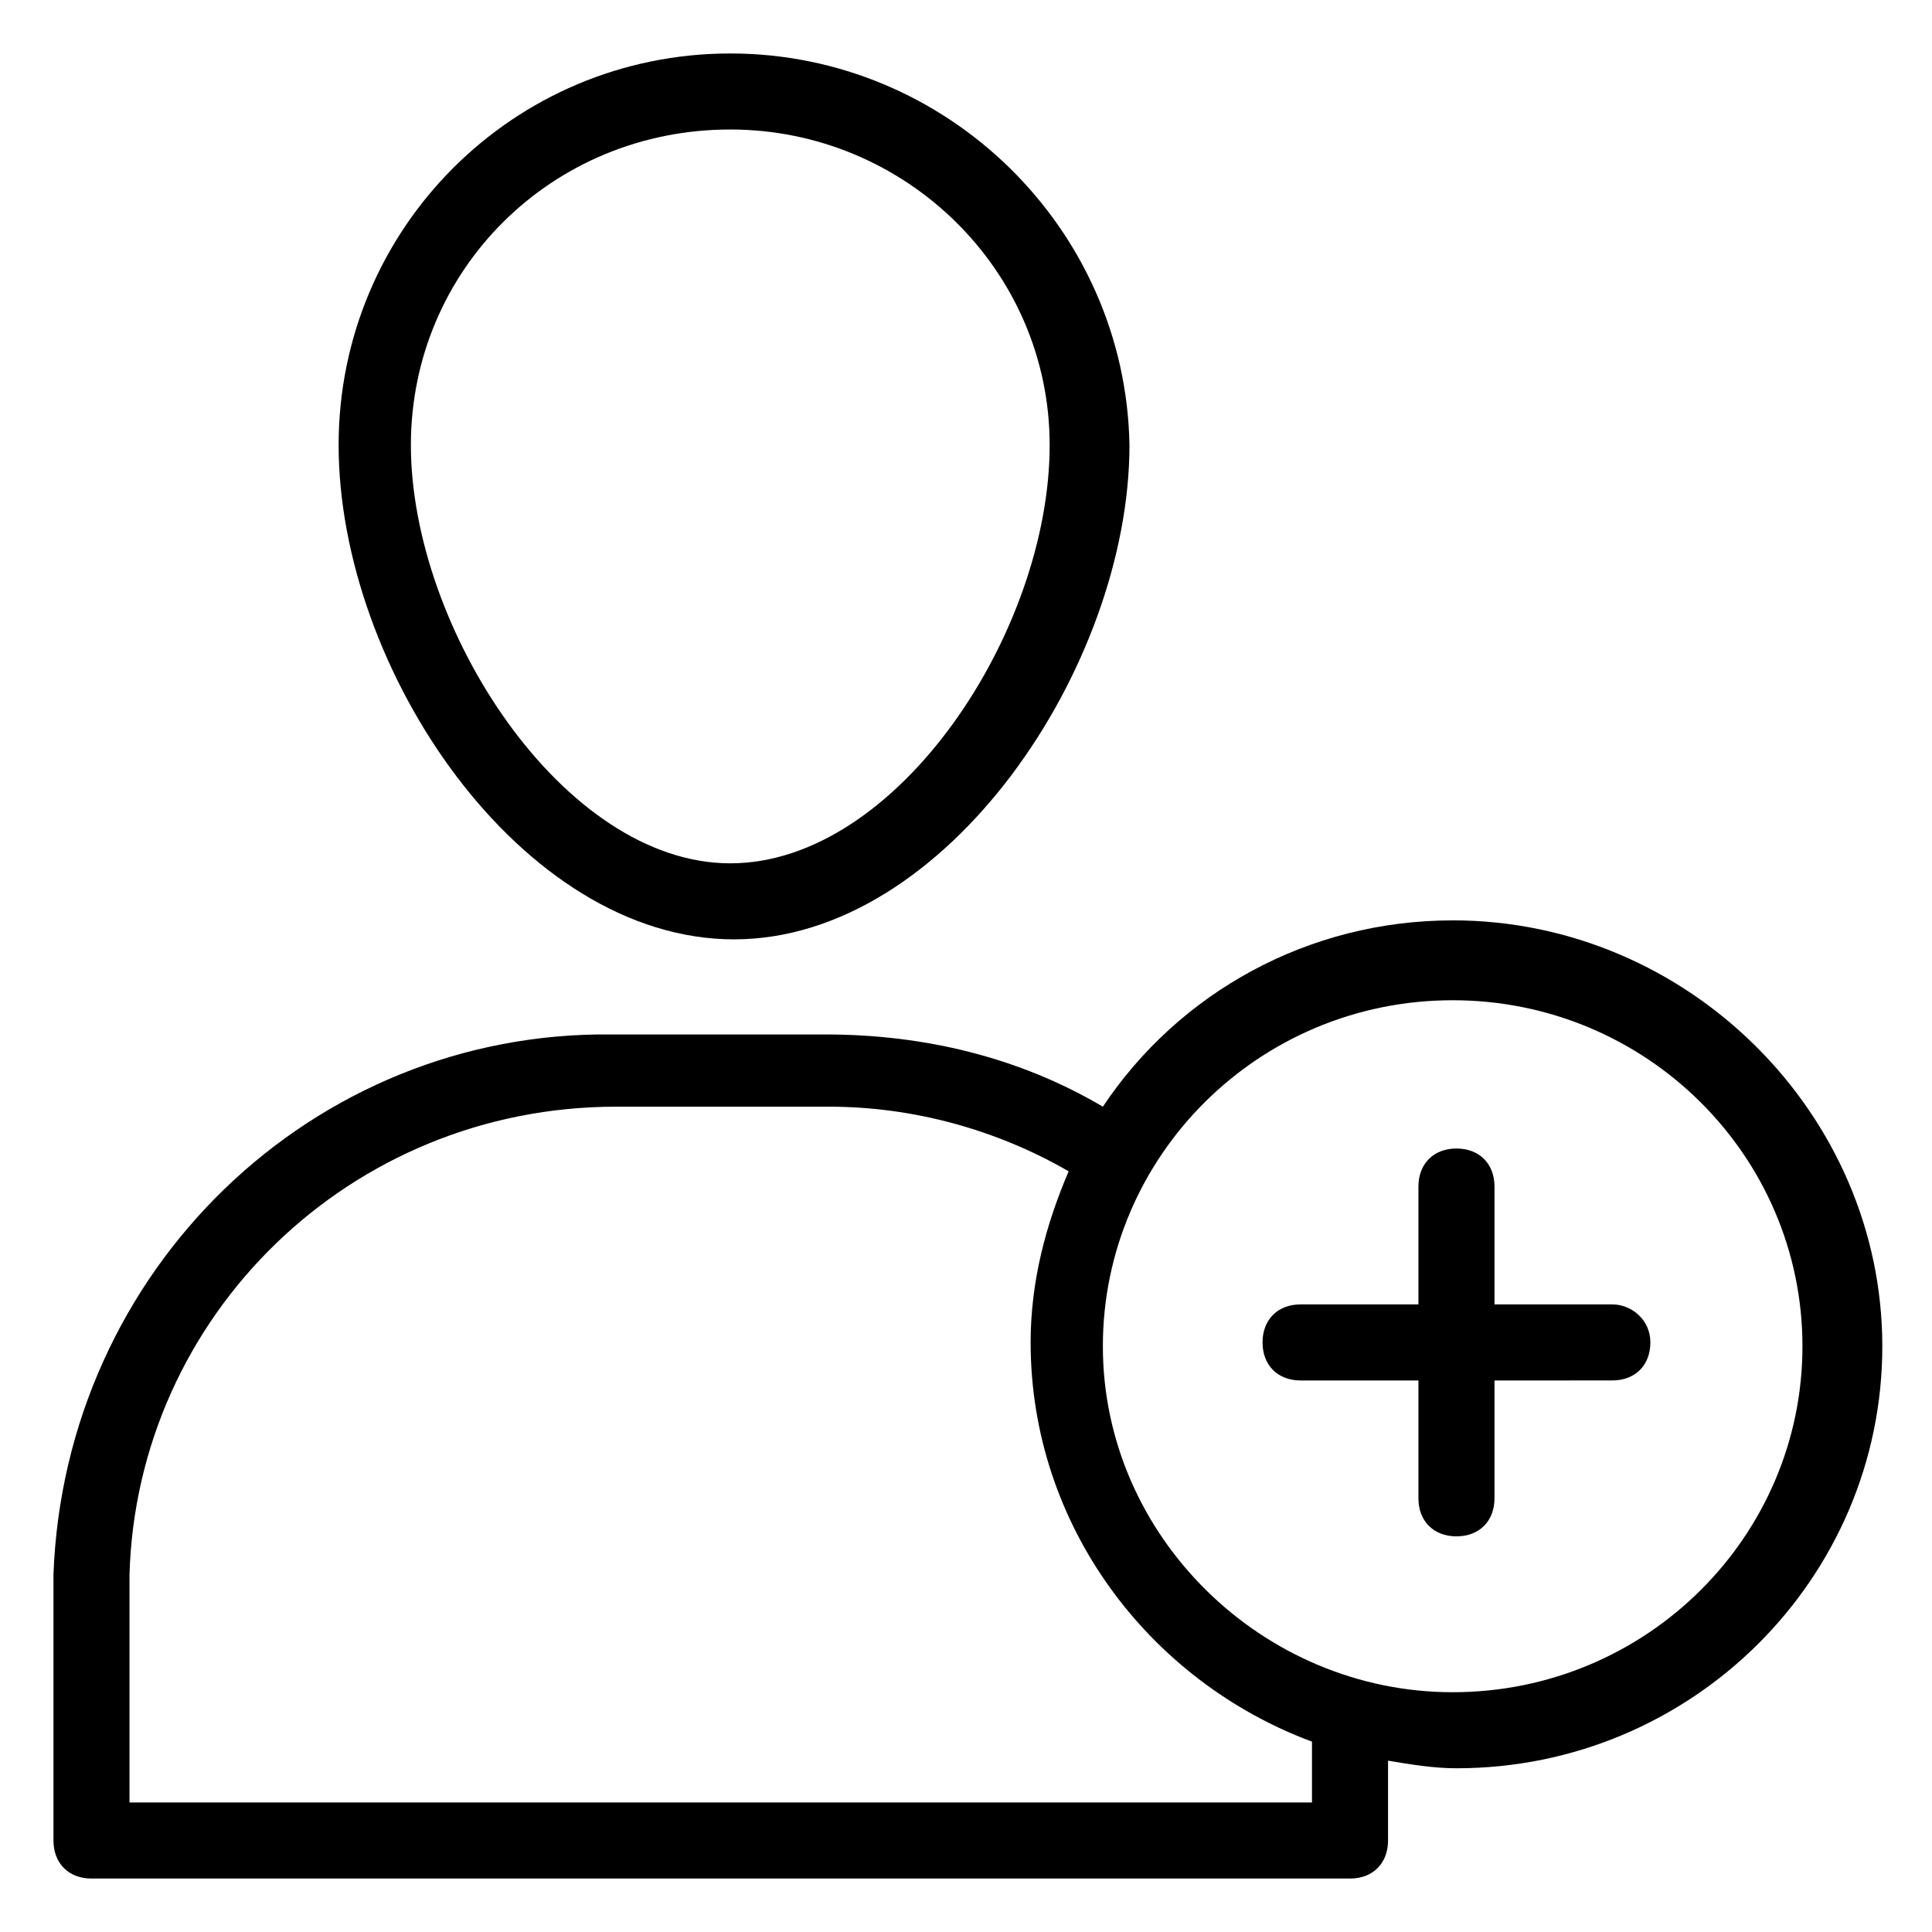
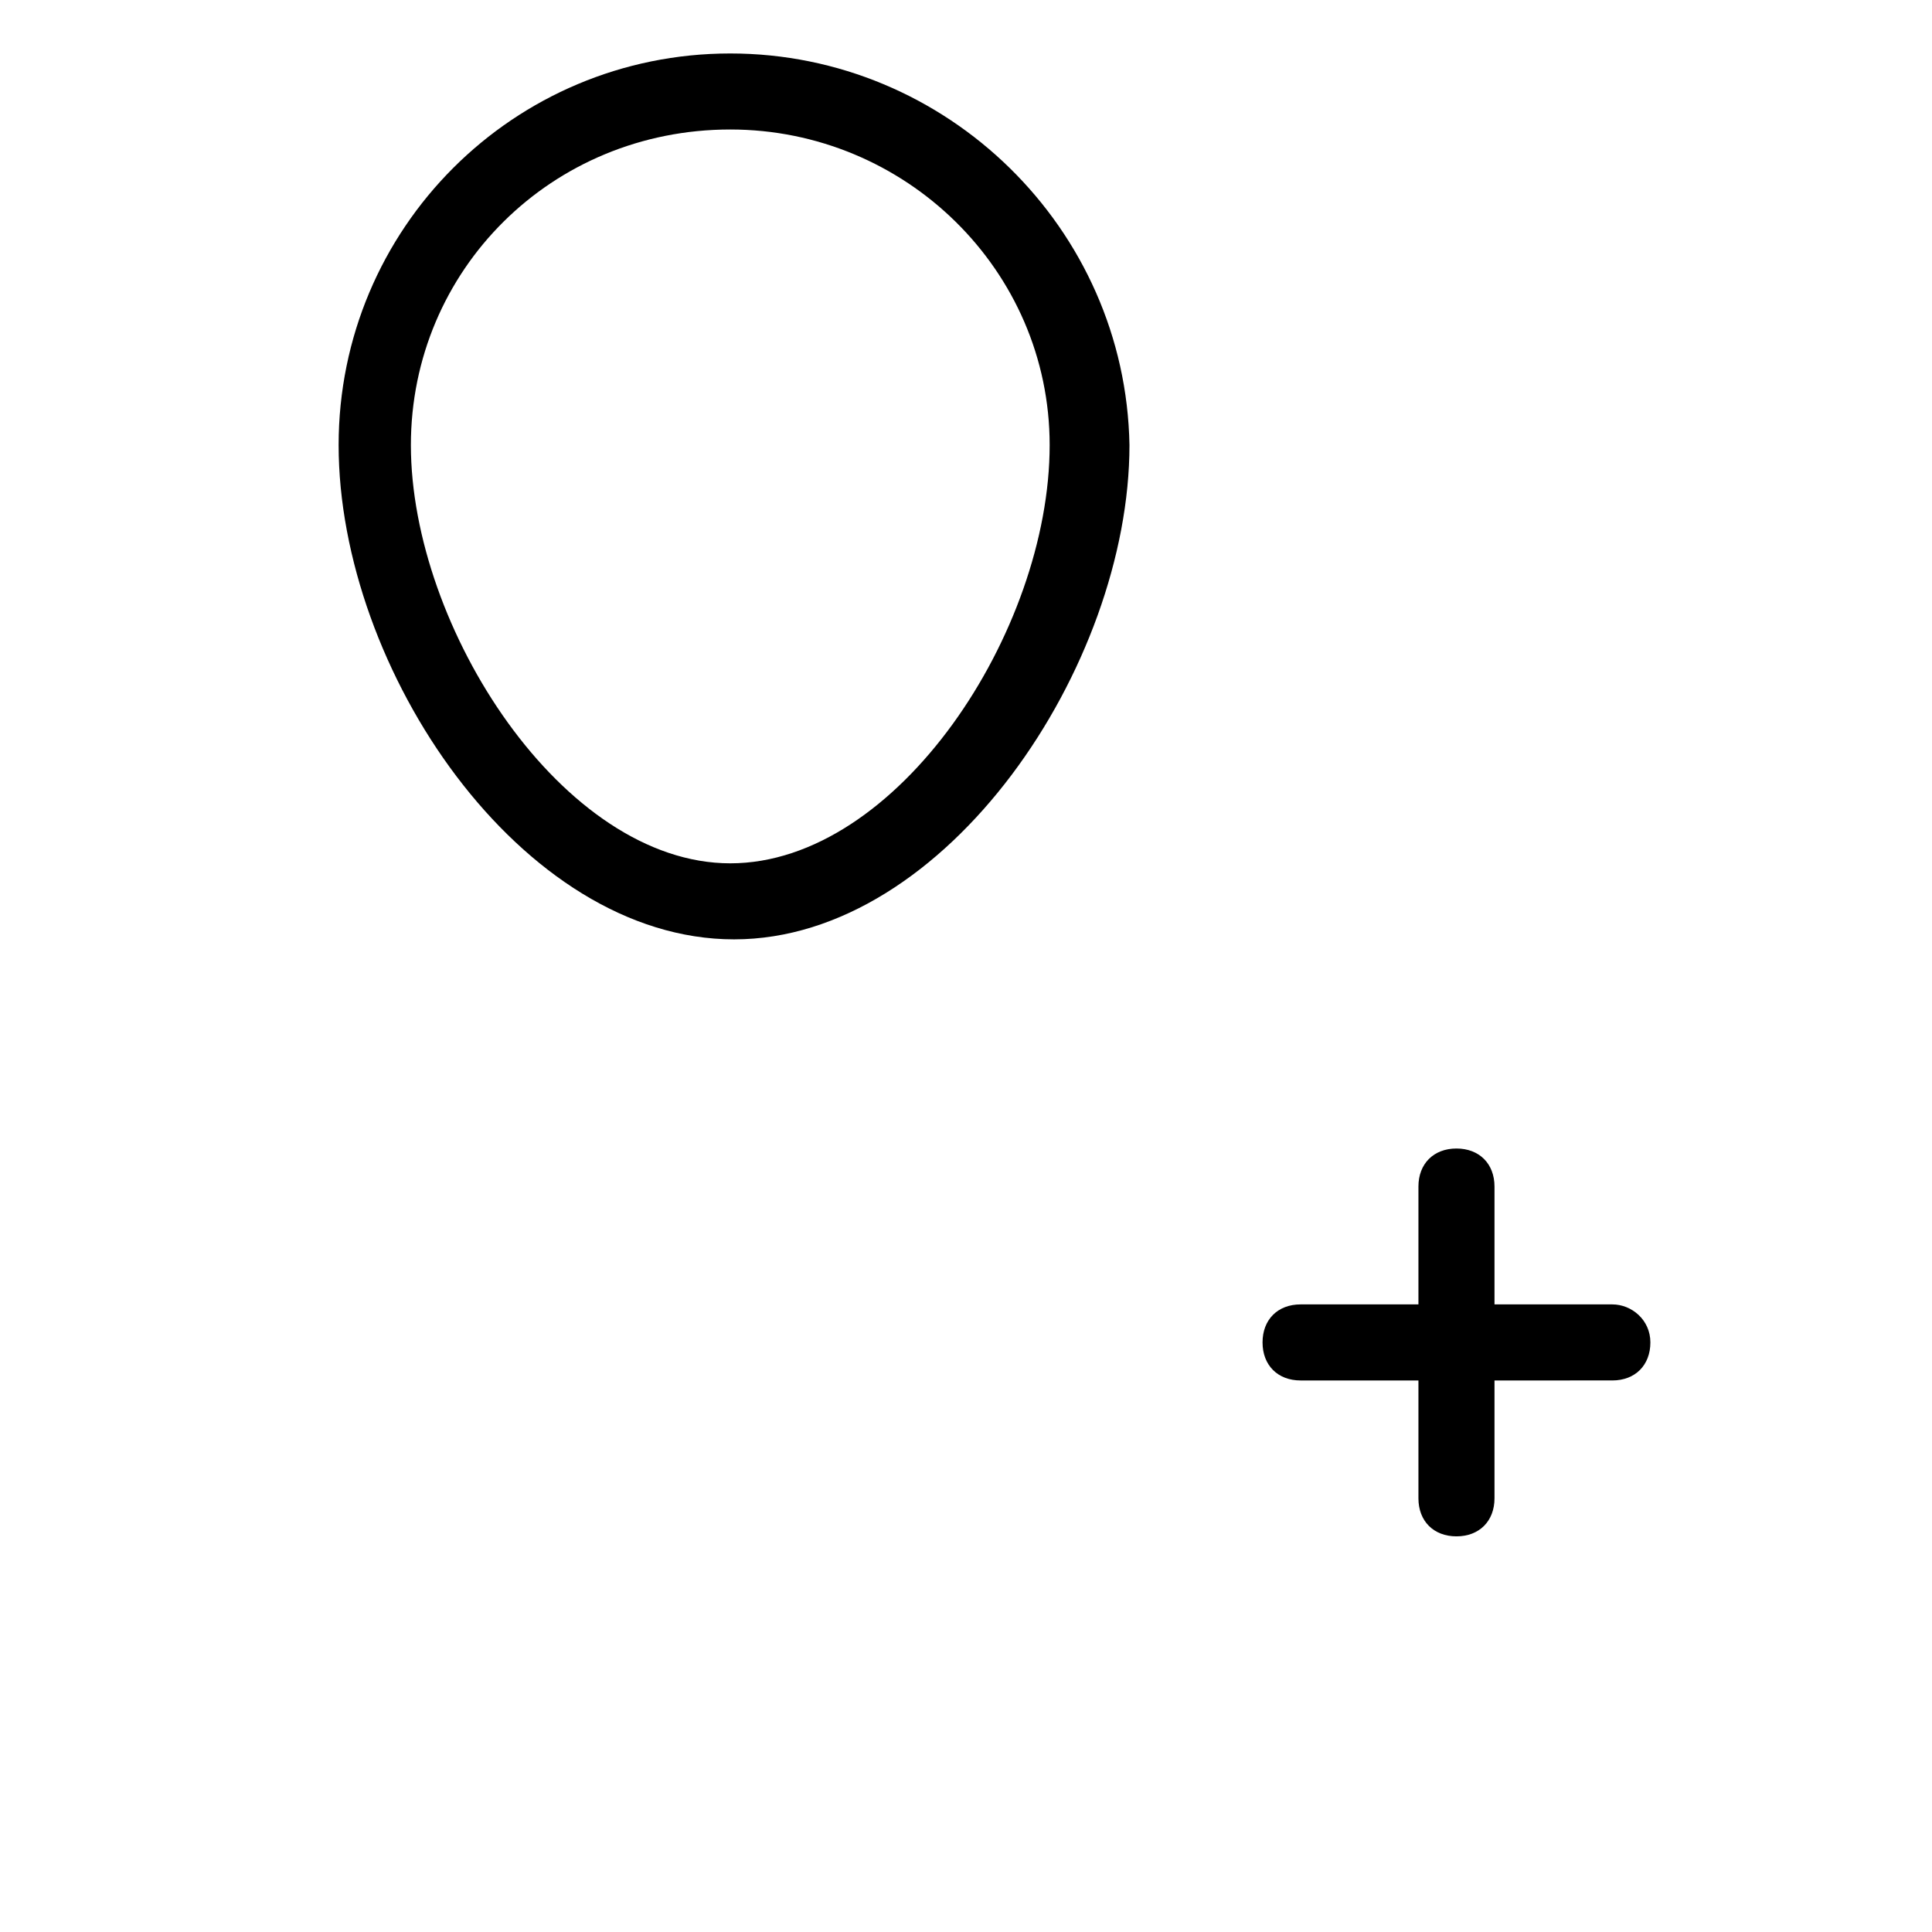
<svg xmlns="http://www.w3.org/2000/svg" fill="#000000" width="800px" height="800px" version="1.1" viewBox="144 144 512 512">
  <g>
    <path d="m337.53 158.17c-57.434 0-103.79 46.348-103.79 103.78 0 59.449 48.367 130.99 104.79 130.99 56.426 0 104.79-72.547 104.79-130.99-1.008-57.434-48.367-103.78-105.8-103.78zm0 214.62c-44.336 0-84.641-62.473-84.641-110.84 0-46.352 37.281-83.633 84.641-83.633 46.352 0 84.641 37.281 84.641 83.633 0 49.375-40.305 110.84-84.641 110.84z" />
-     <path d="m528.97 387.91c-38.289 0-72.547 19.145-92.699 49.375-22.168-13.098-47.359-19.145-73.555-19.145h-56.426c-79.605-1.008-145.1 62.473-148.12 143.08v70.535c0 6.047 4.031 10.078 10.078 10.078h333.52c6.047 0 10.078-4.031 10.078-10.078v-21.16c6.047 1.008 12.09 2.016 18.137 2.016 62.473 0 112.85-50.383 112.85-111.85-0.004-61.465-51.395-112.86-113.87-112.86zm-37.281 233.77h-313.37v-60.457c2.016-68.52 58.441-123.94 128.98-123.94h56.426c22.168 0 44.336 6.047 63.48 17.129-6.047 14.105-10.078 29.223-10.078 45.344 0 48.367 31.234 89.68 74.562 105.8zm37.281-29.223c-50.383 0-92.699-41.312-92.699-91.691 0-50.383 41.312-91.691 92.699-91.691 51.387 0 92.699 41.312 92.699 91.691 0.004 50.379-41.309 91.691-92.699 91.691z" />
    <path d="m571.29 489.68h-31.234v-31.234c0-6.047-4.031-10.078-10.078-10.078s-10.078 4.031-10.078 10.078v31.234h-31.234c-6.047 0-10.078 4.031-10.078 10.078s4.031 10.078 10.078 10.078h31.234v31.234c0 6.047 4.031 10.078 10.078 10.078s10.078-4.031 10.078-10.078v-31.234l31.234-0.004c6.047 0 10.078-4.031 10.078-10.078 0-6.043-5.039-10.074-10.078-10.074z" />
  </g>
</svg>